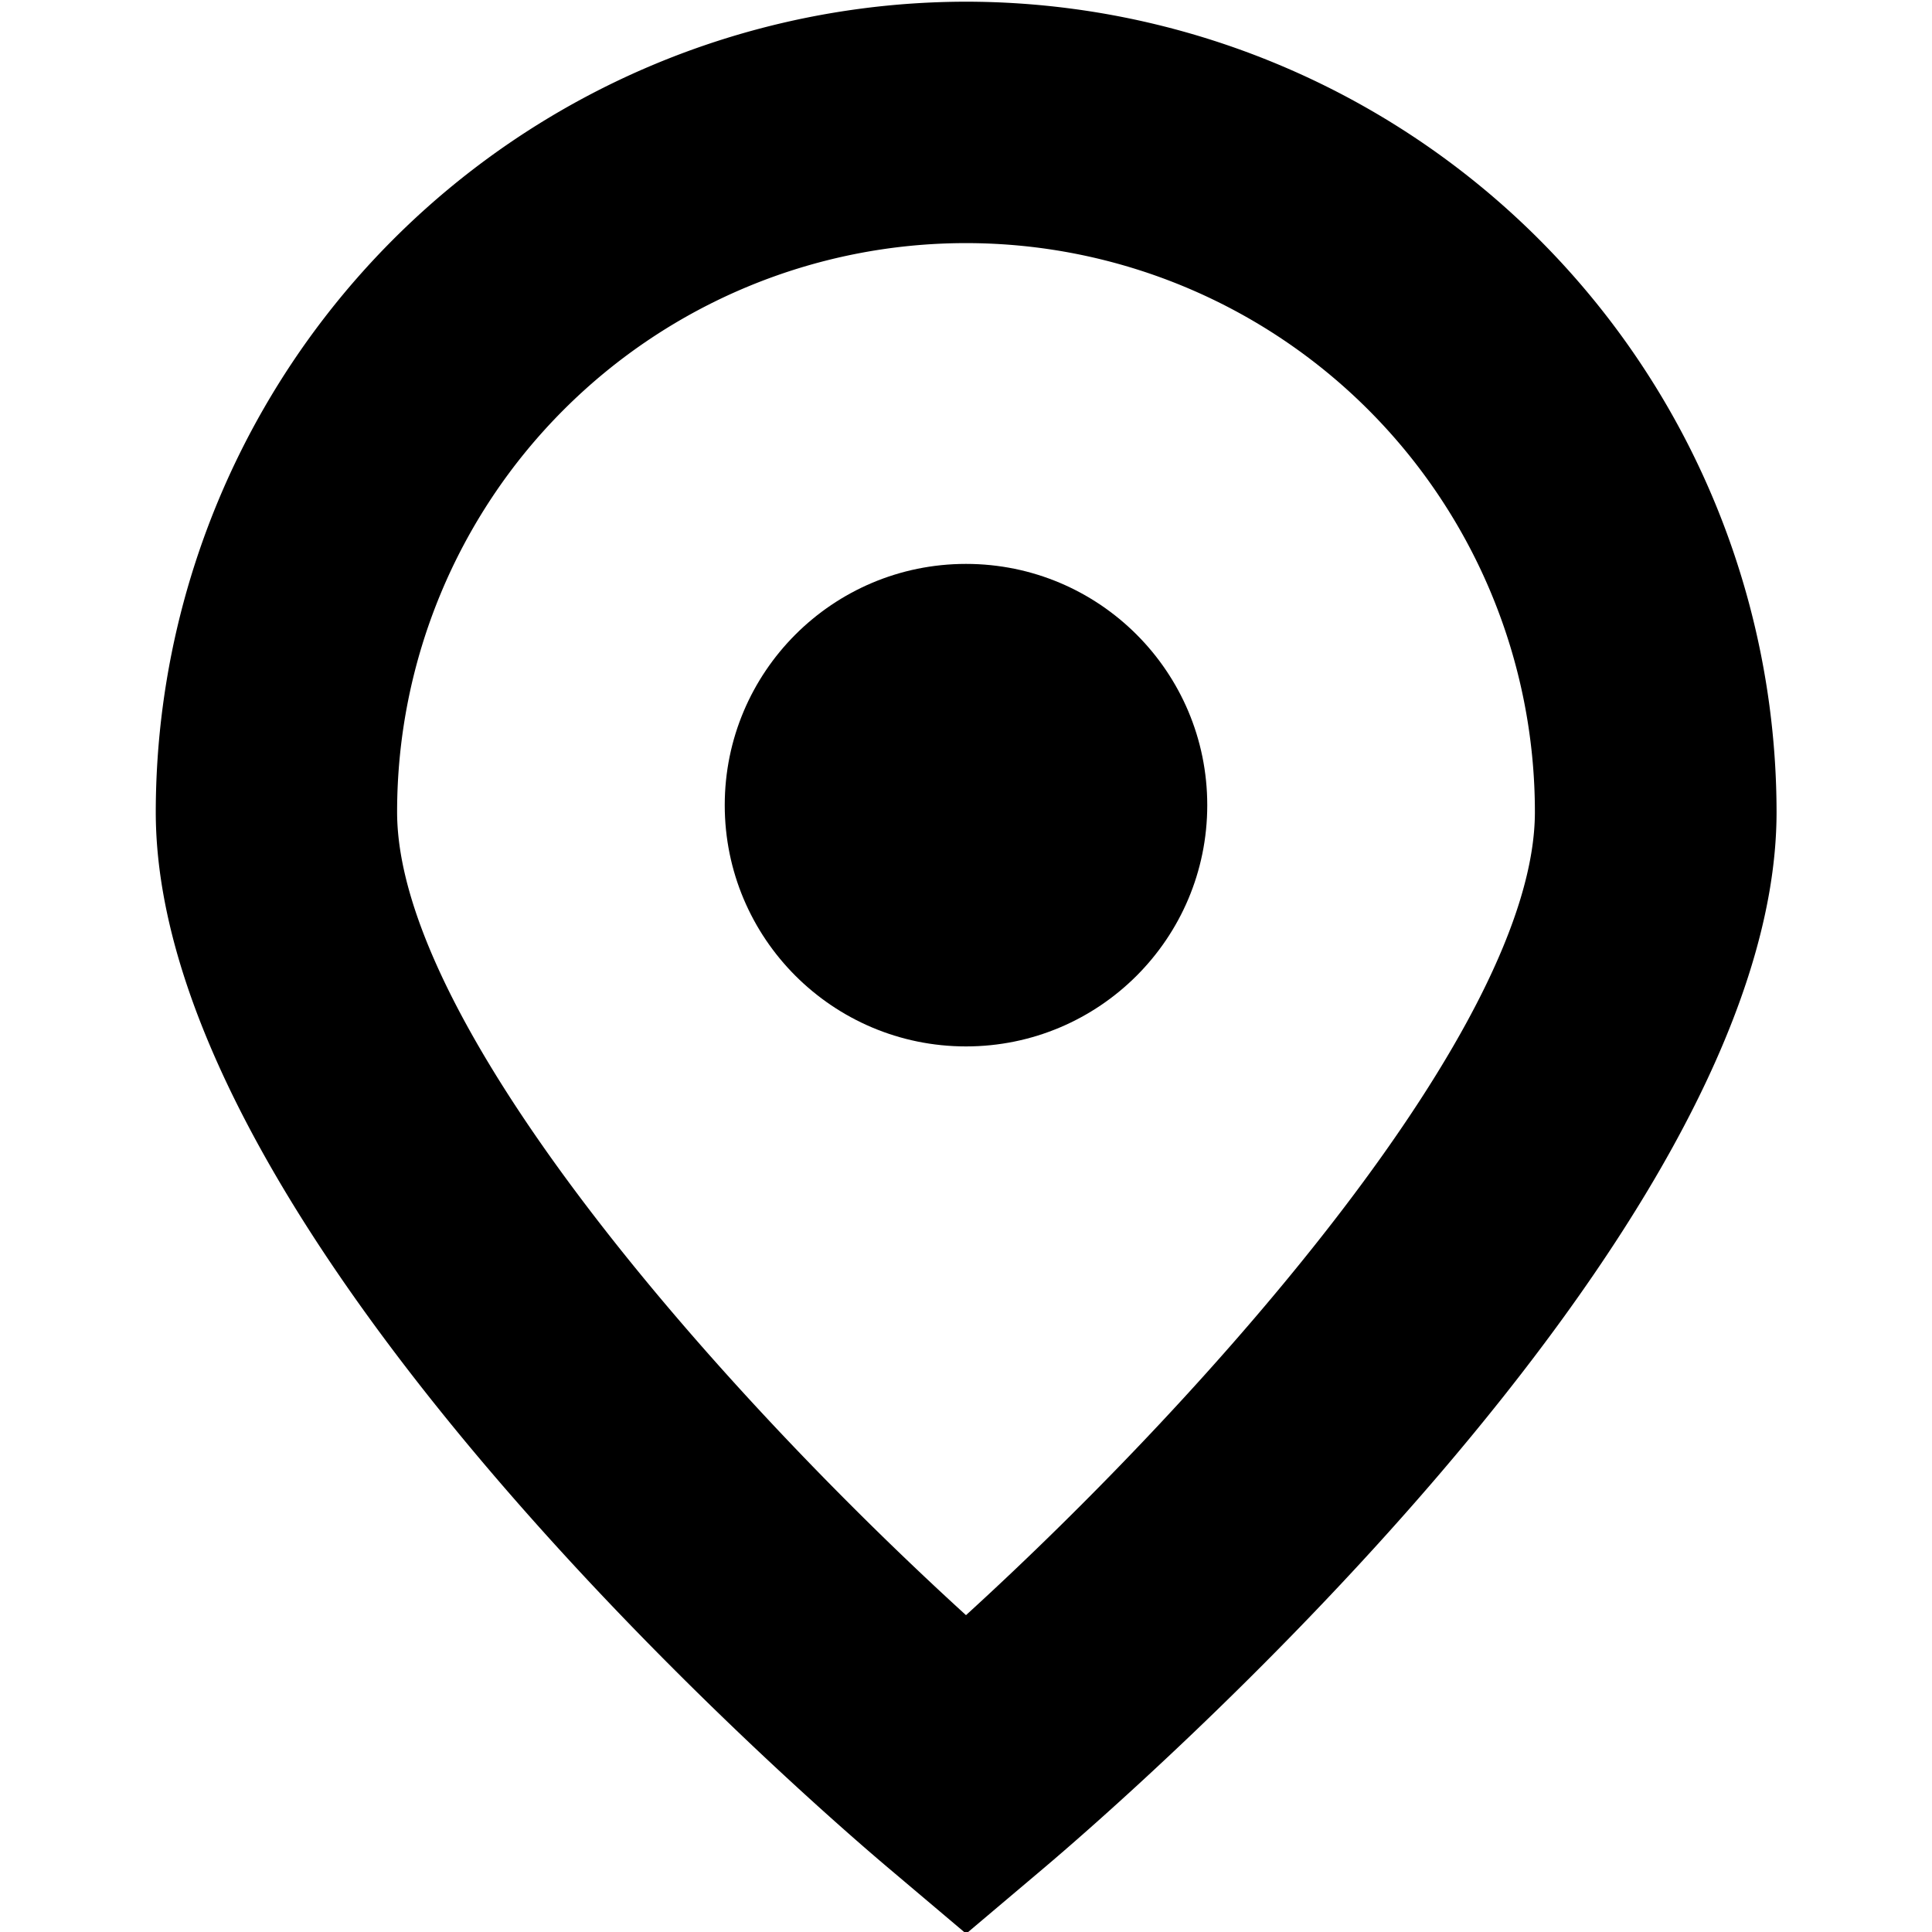
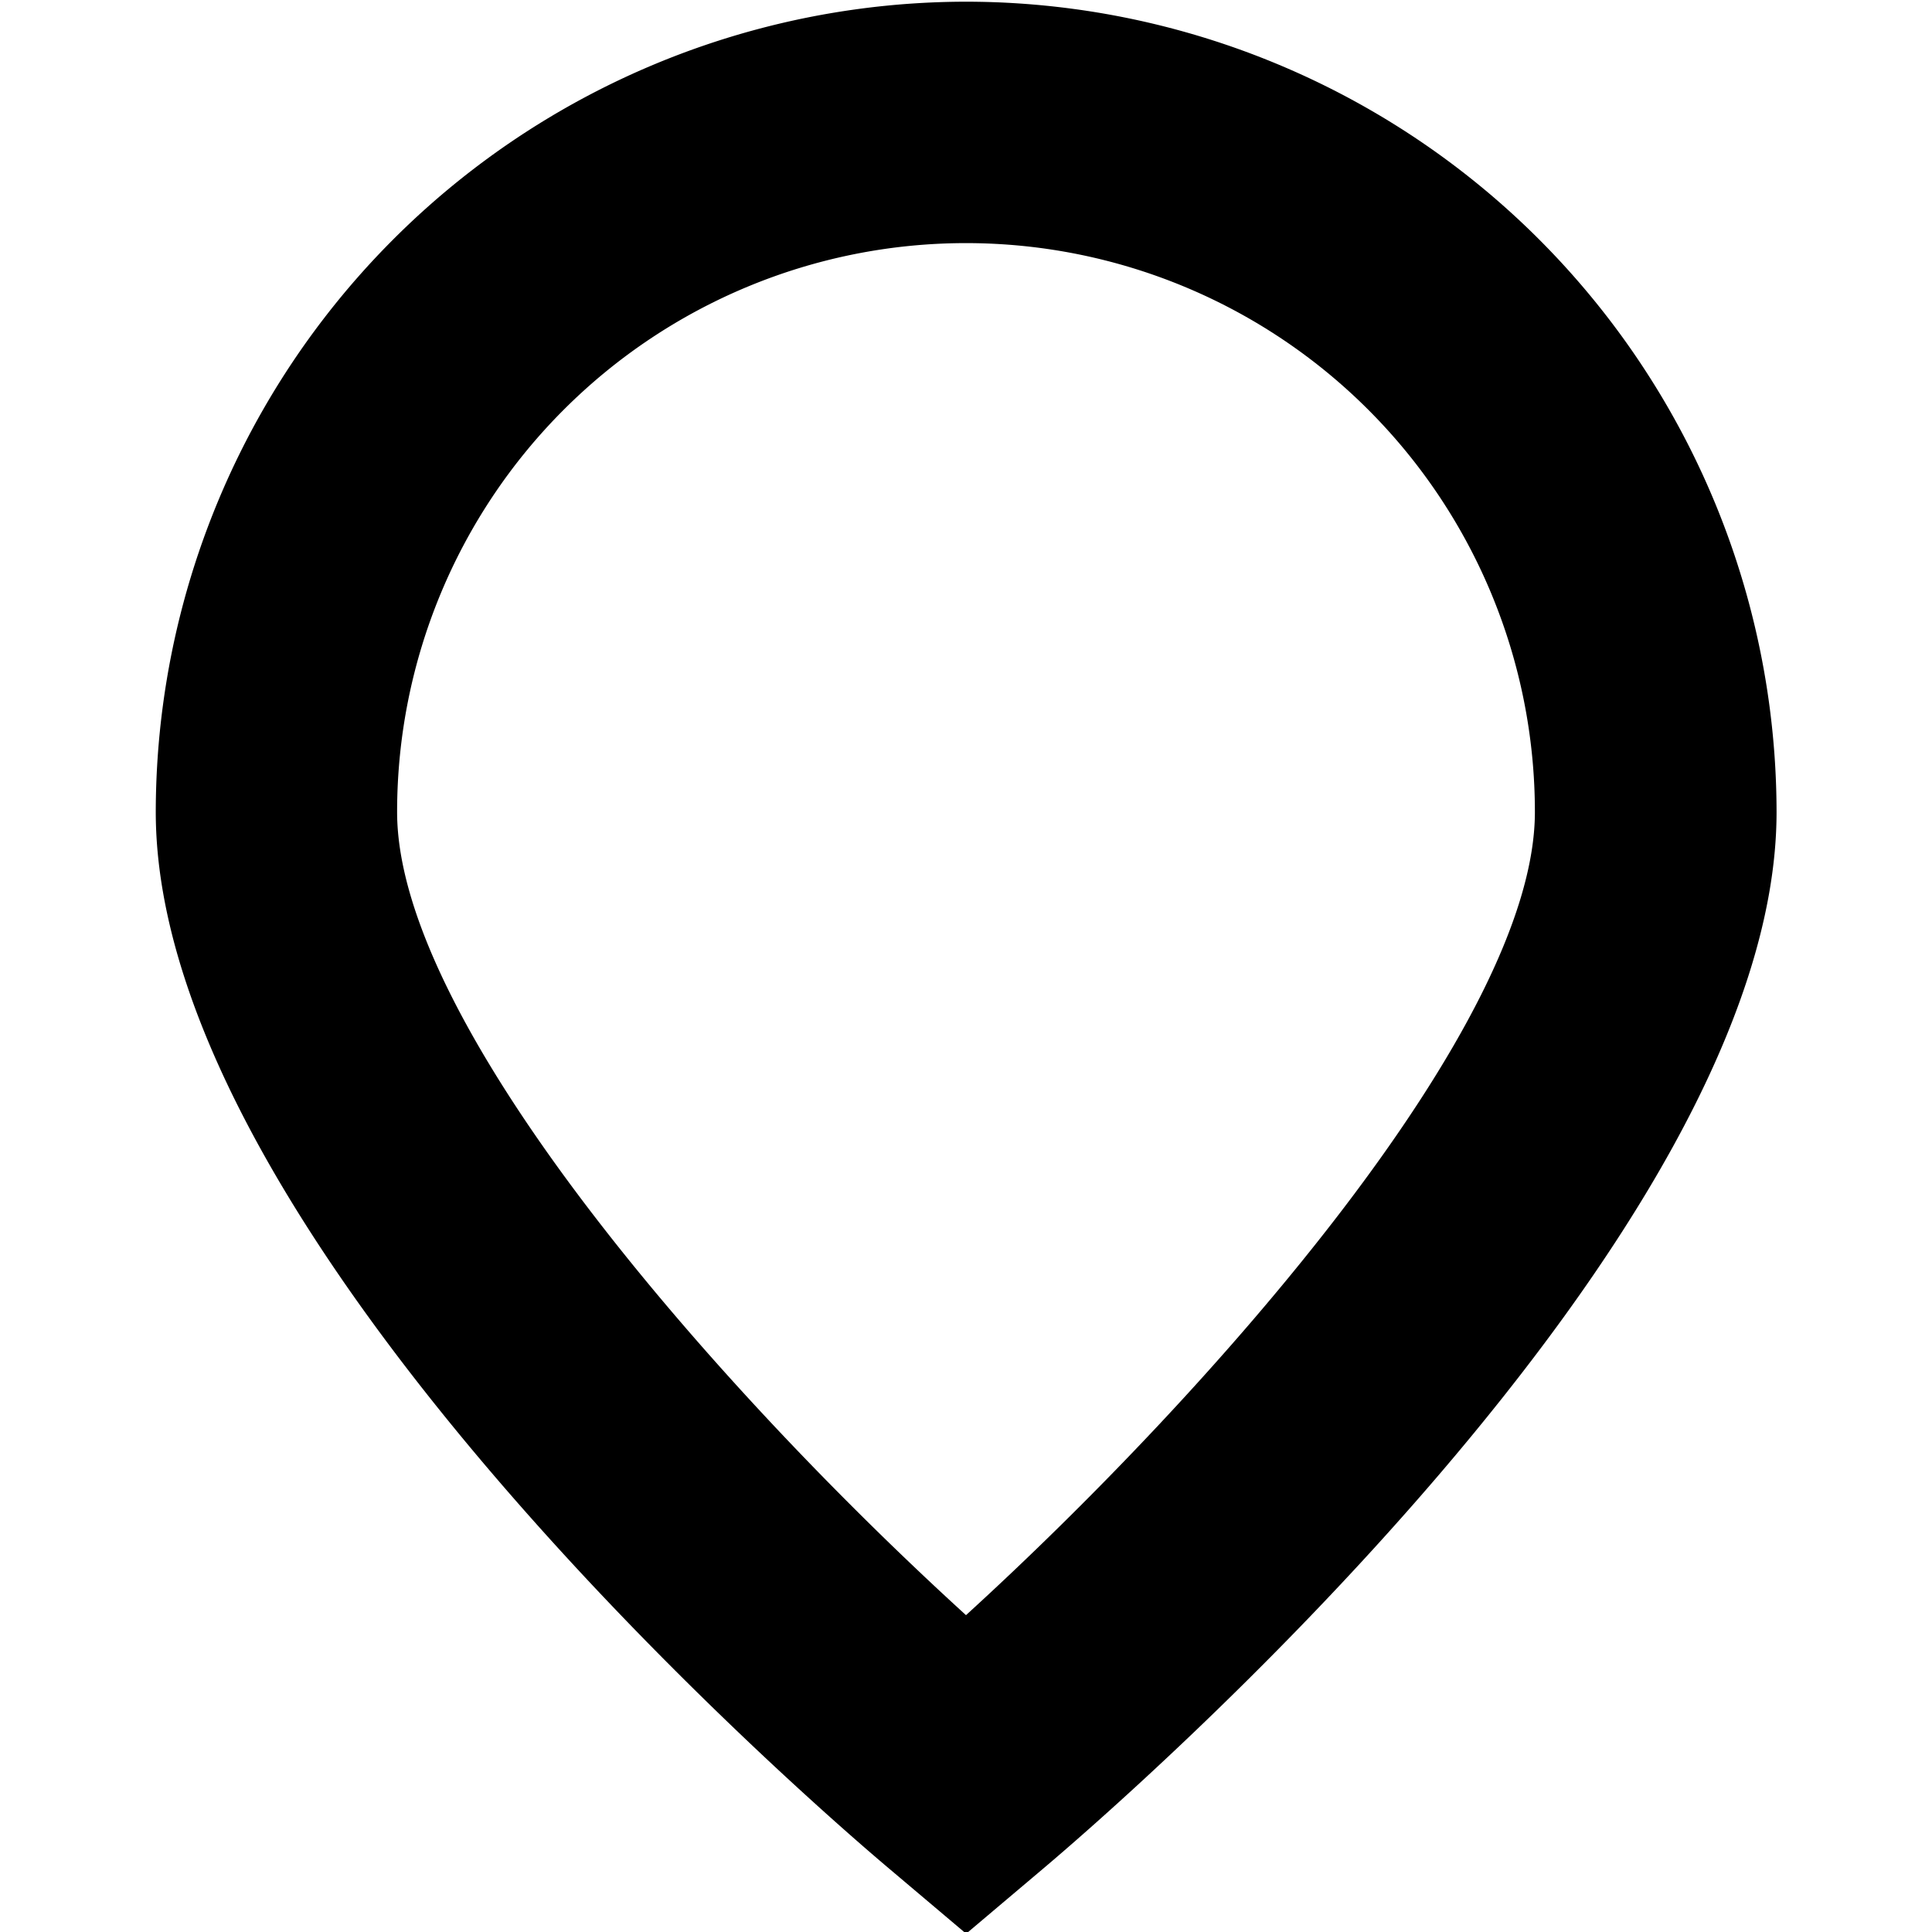
<svg xmlns="http://www.w3.org/2000/svg" data-name="Isolation Mode" viewBox="0 0 24 24" width="512" height="512">
  <path d="M12 .021A10.077 10.077 0 0 0 1.935 10.087c0 5.274 8.166 12.329 9.1 13.117l.967.817.967-.817c.932-.788 9.1-7.843 9.1-13.117A10.077 10.077 0 0 0 12 .021Zm0 20.043c-3.065-2.792-7.067-7.328-7.067-9.977a7.067 7.067 0 1 1 14.134 0c0 2.644-4.003 7.182-7.067 9.977Z" />
-   <circle cx="12" cy="10.002" r="2.997" />
</svg>